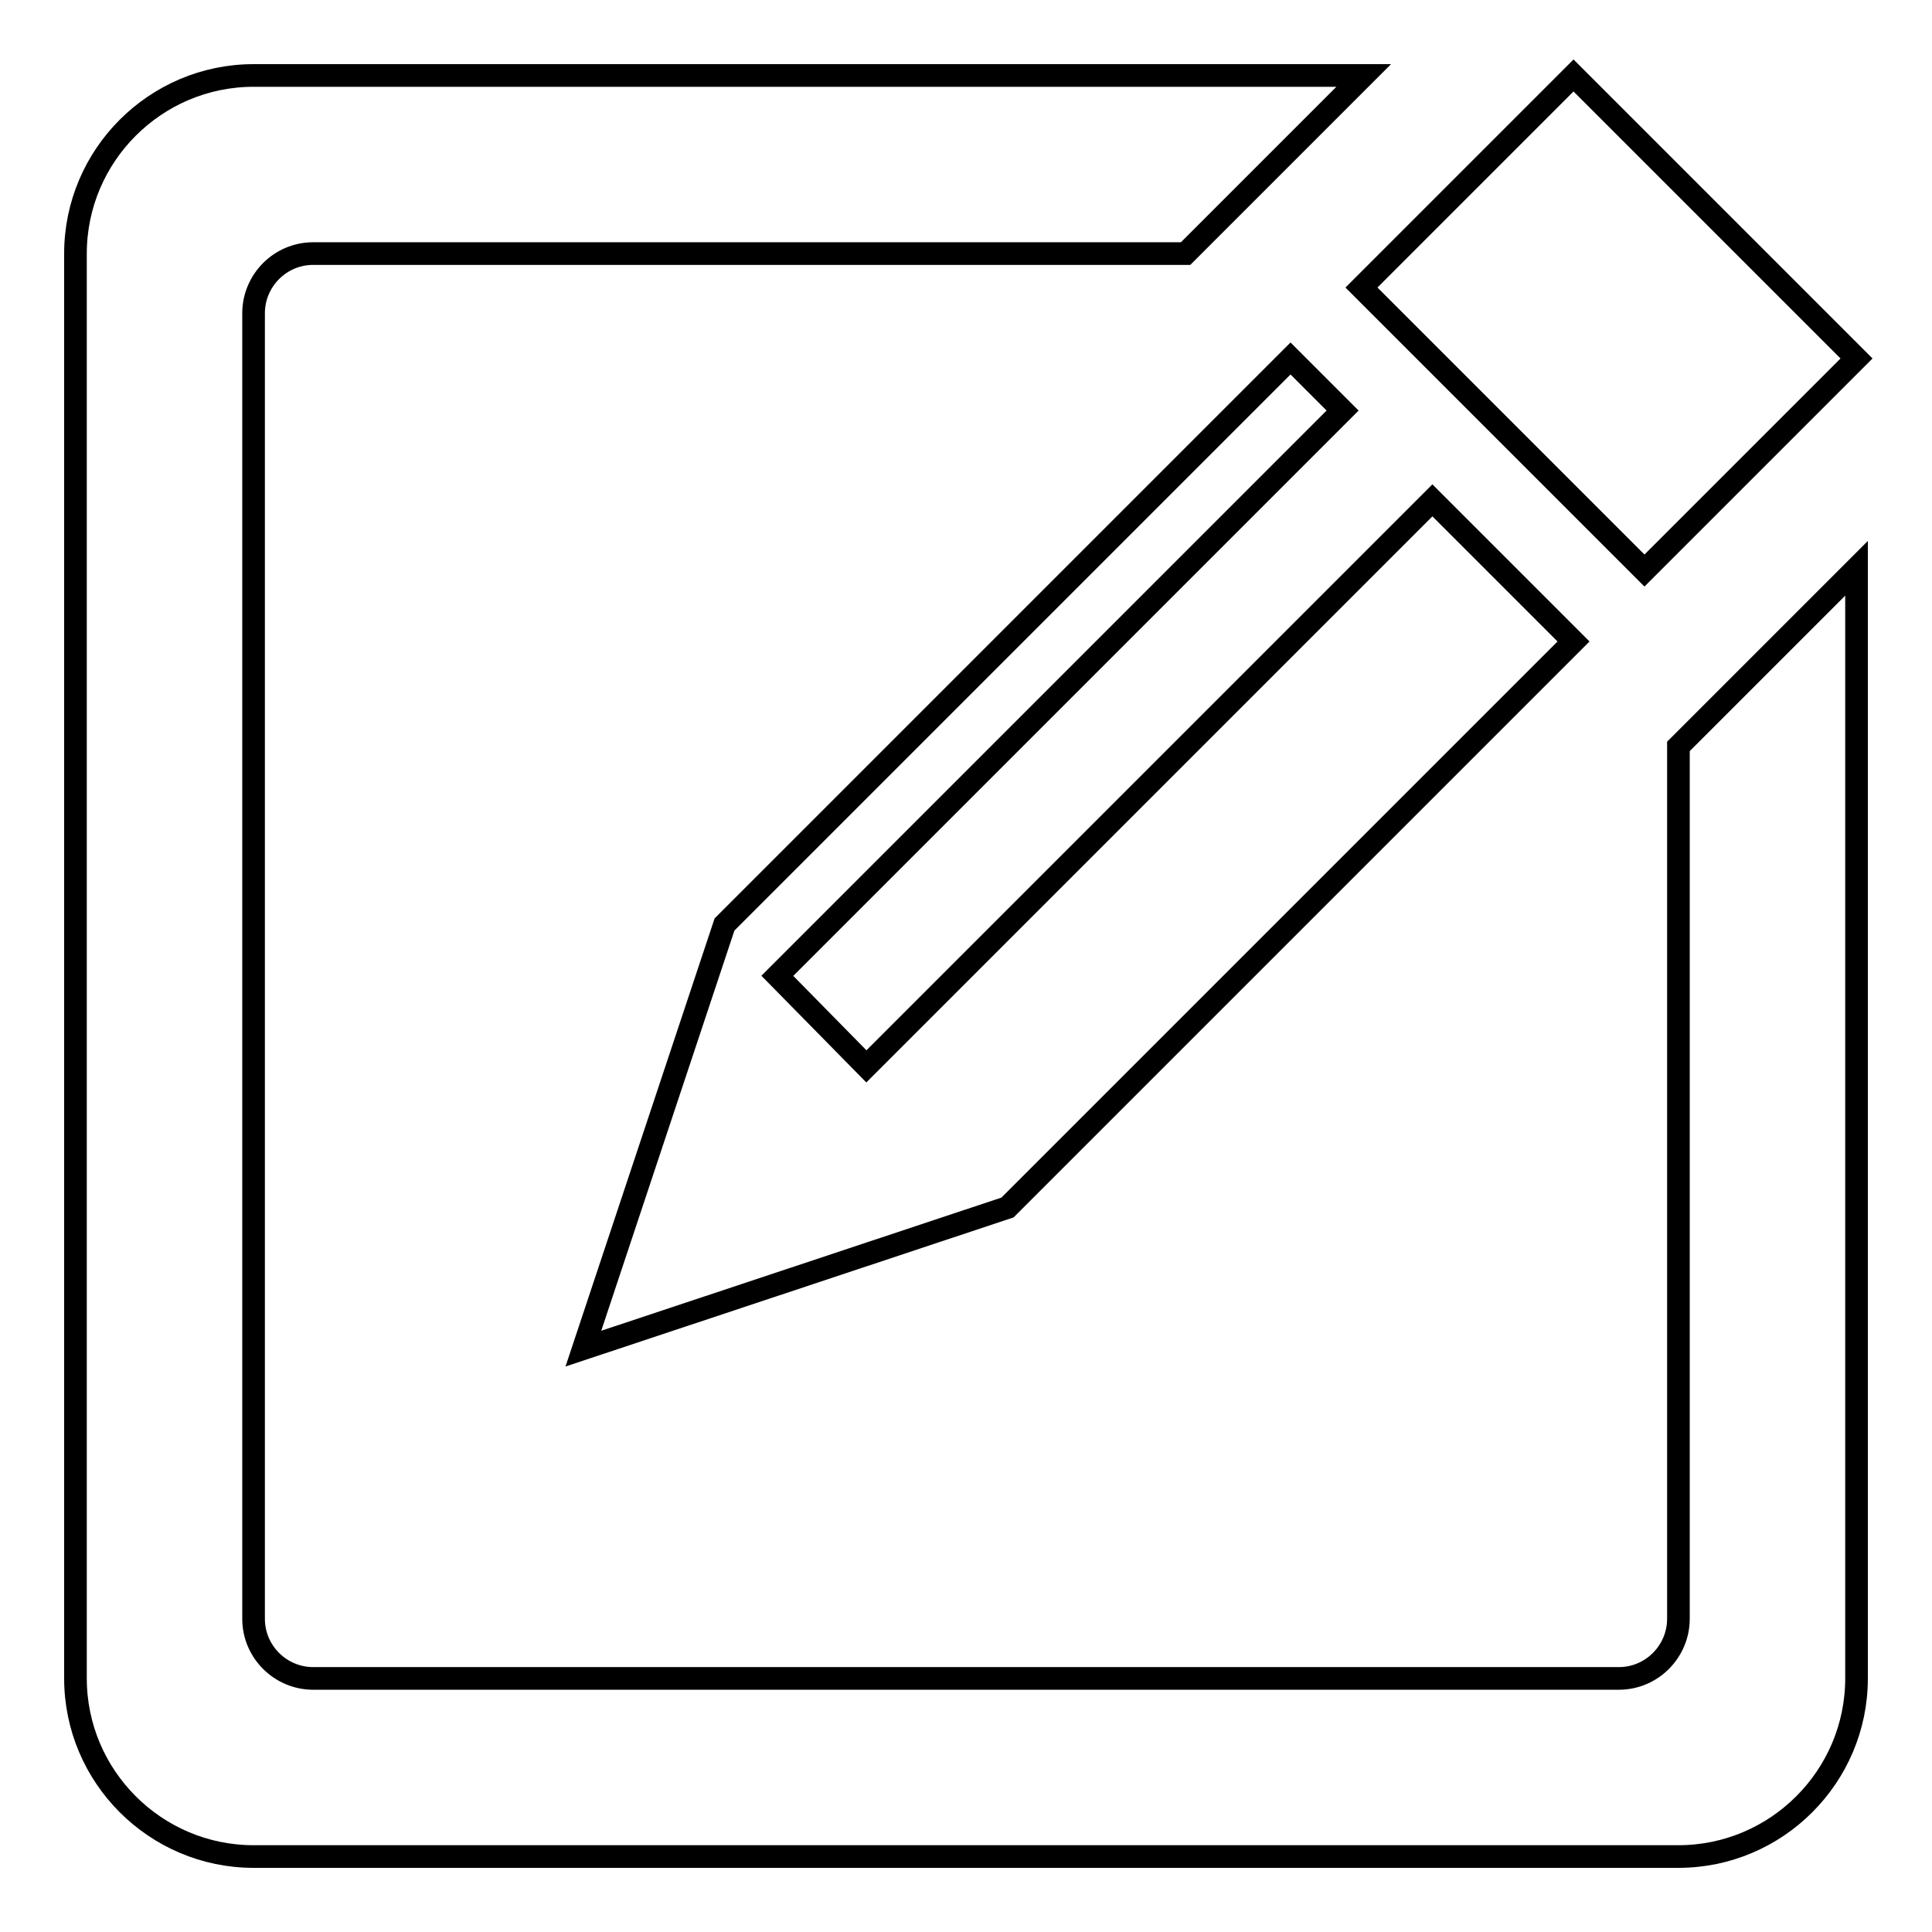
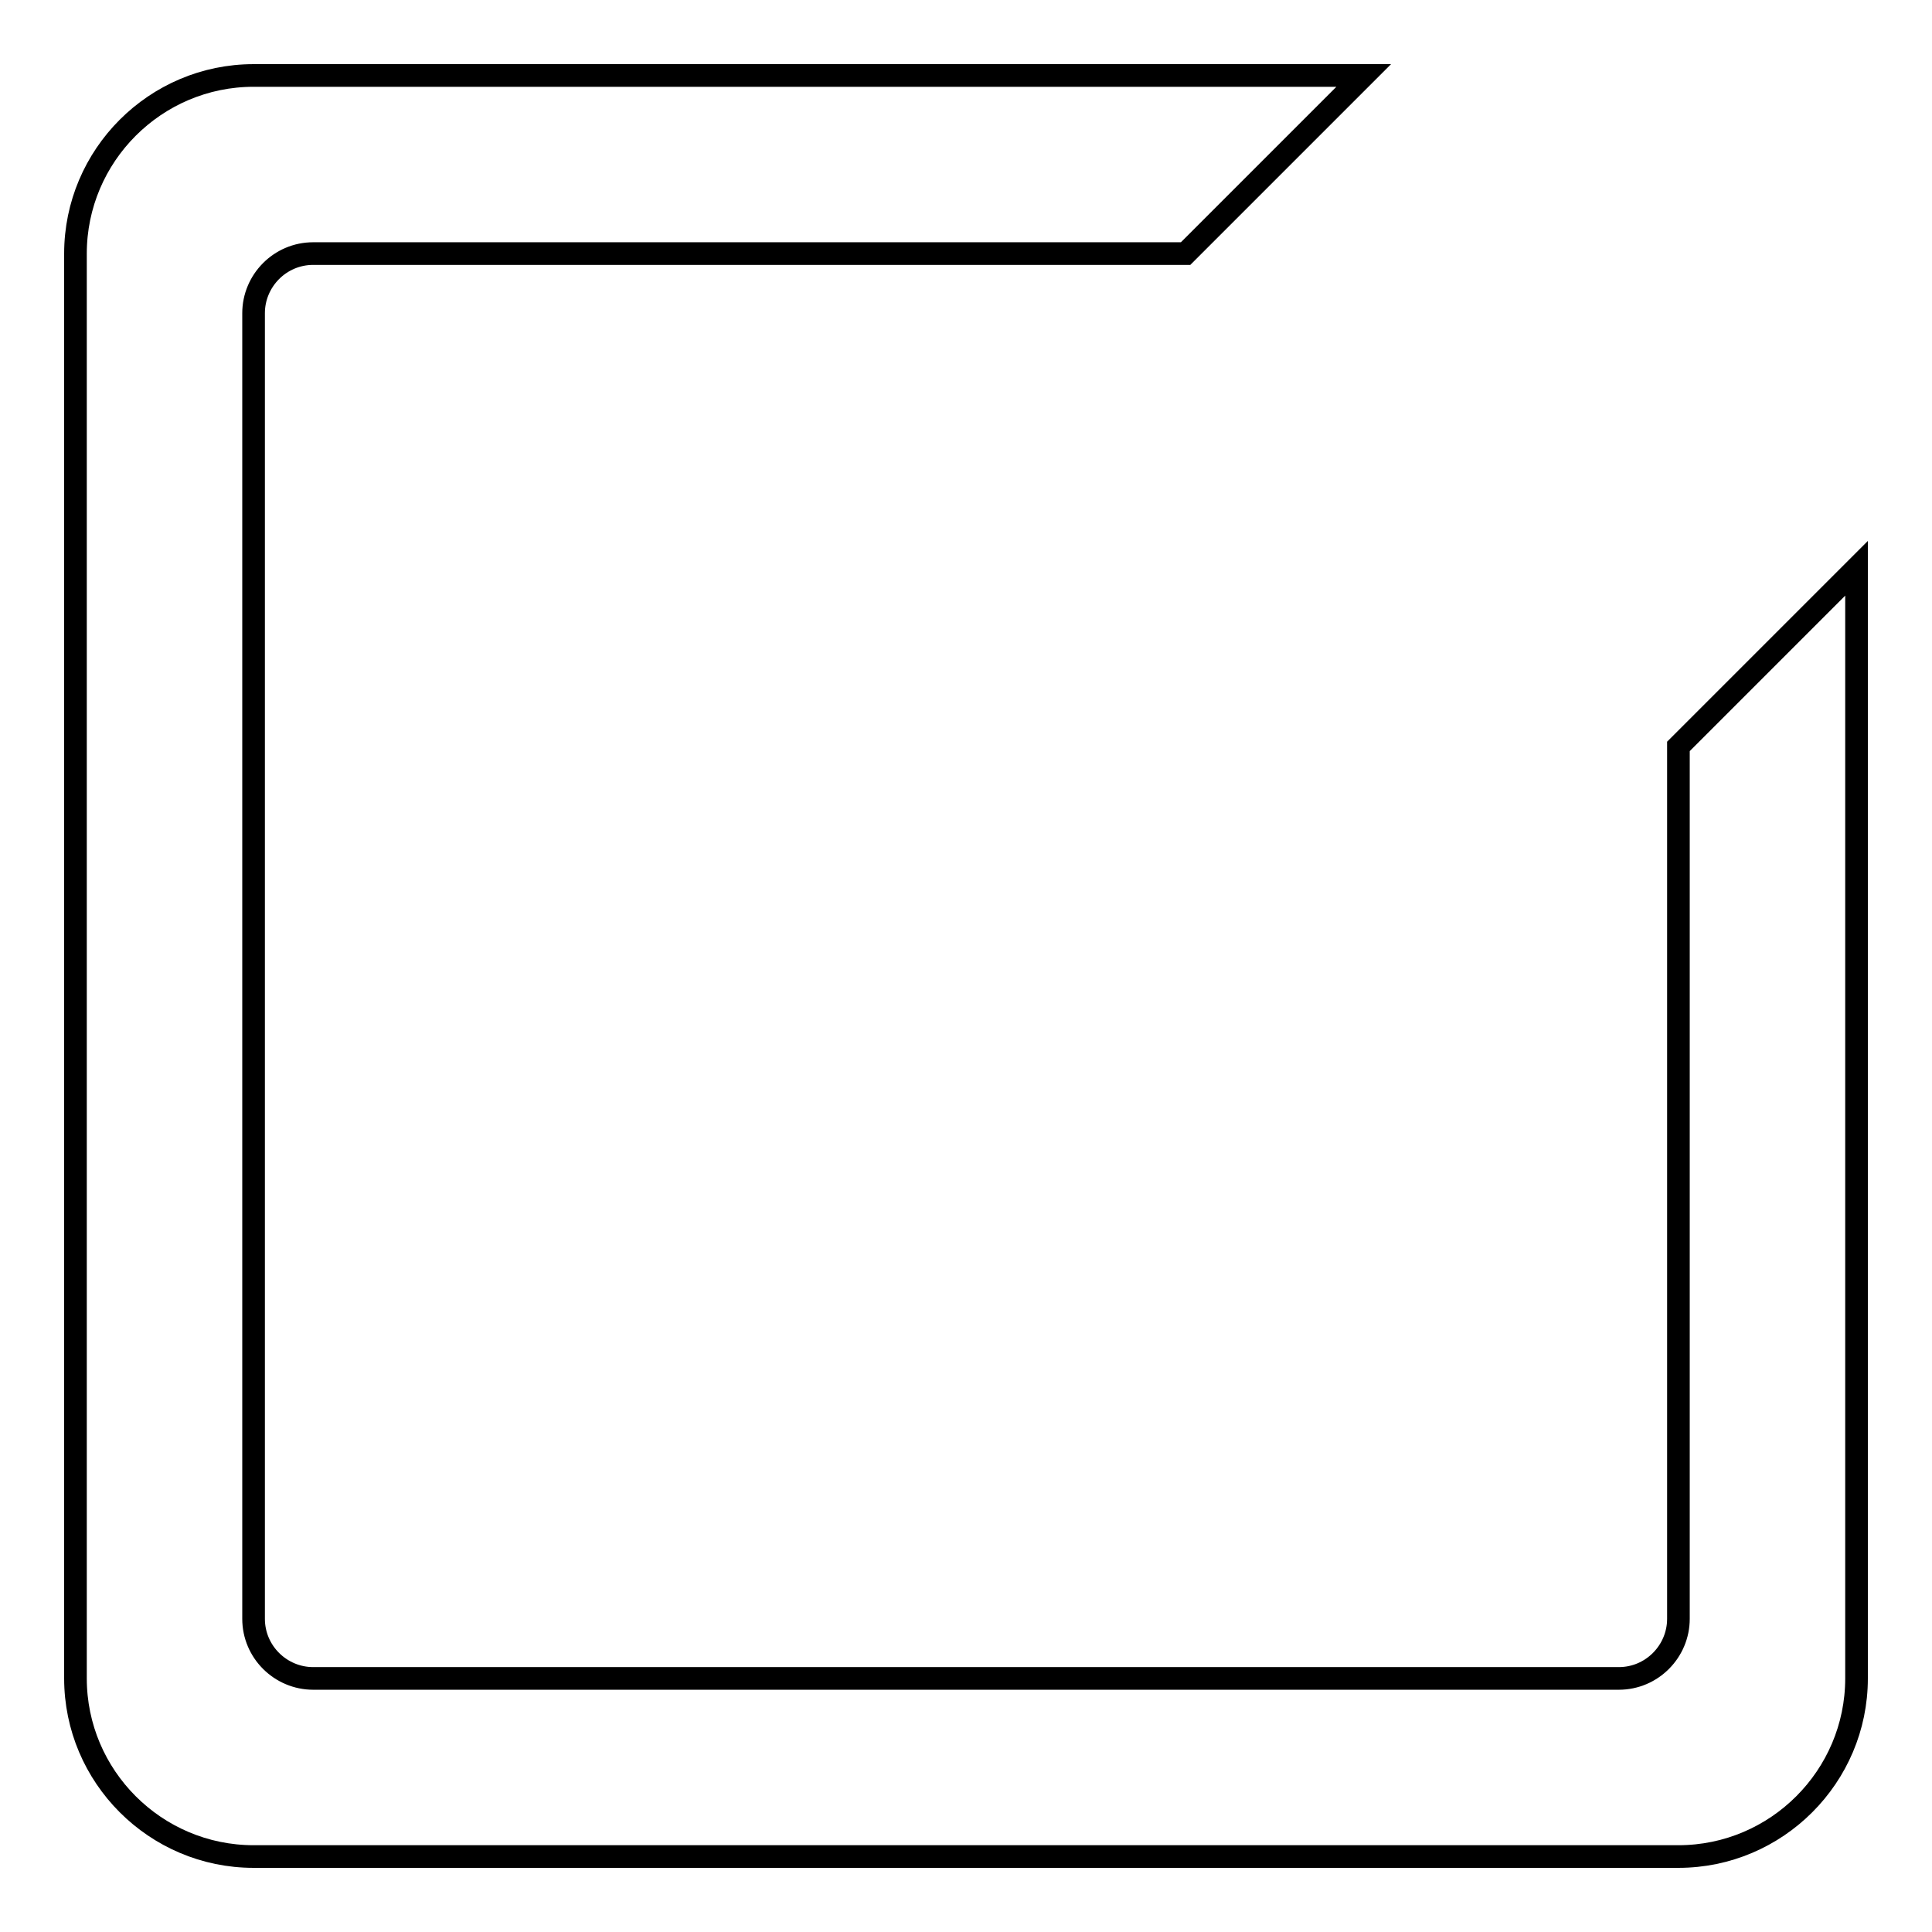
<svg xmlns="http://www.w3.org/2000/svg" version="1.1" x="0px" y="0px" viewBox="0 0 256 256" enable-background="new 0 0 256 256" xml:space="preserve">
  <g>
    <g>
-       <path stroke-width="3" fill-opacity="0" stroke="#000000" d="M217.9,75.6L246,47.5L208.5,10l-28.1,28.1L217.9,75.6z" />
-       <path stroke-width="3" fill-opacity="0" stroke="#000000" d="M171,47.5l-75,75l-18.7,56.2l56.2-18.7l75-75l-18.7-18.7l-75,75l-11.8-12l74.9-74.9L171,47.5z" />
      <path stroke-width="3" fill-opacity="0" stroke="#000000" d="M222.4,98.9v115.6c0,4.3-3.5,7.9-7.9,7.9H41.5c-4.3,0-7.9-3.5-7.9-7.9V41.5c0-4.3,3.5-7.9,7.9-7.9h115.6l9.4-9.4L180.7,10H33.6C20.6,10,10,20.6,10,33.6v188.8c0,13,10.6,23.6,23.6,23.6h188.8c13,0,23.6-10.6,23.6-23.6V75.3l-14.2,14.2L222.4,98.9z" />
    </g>
  </g>
</svg>